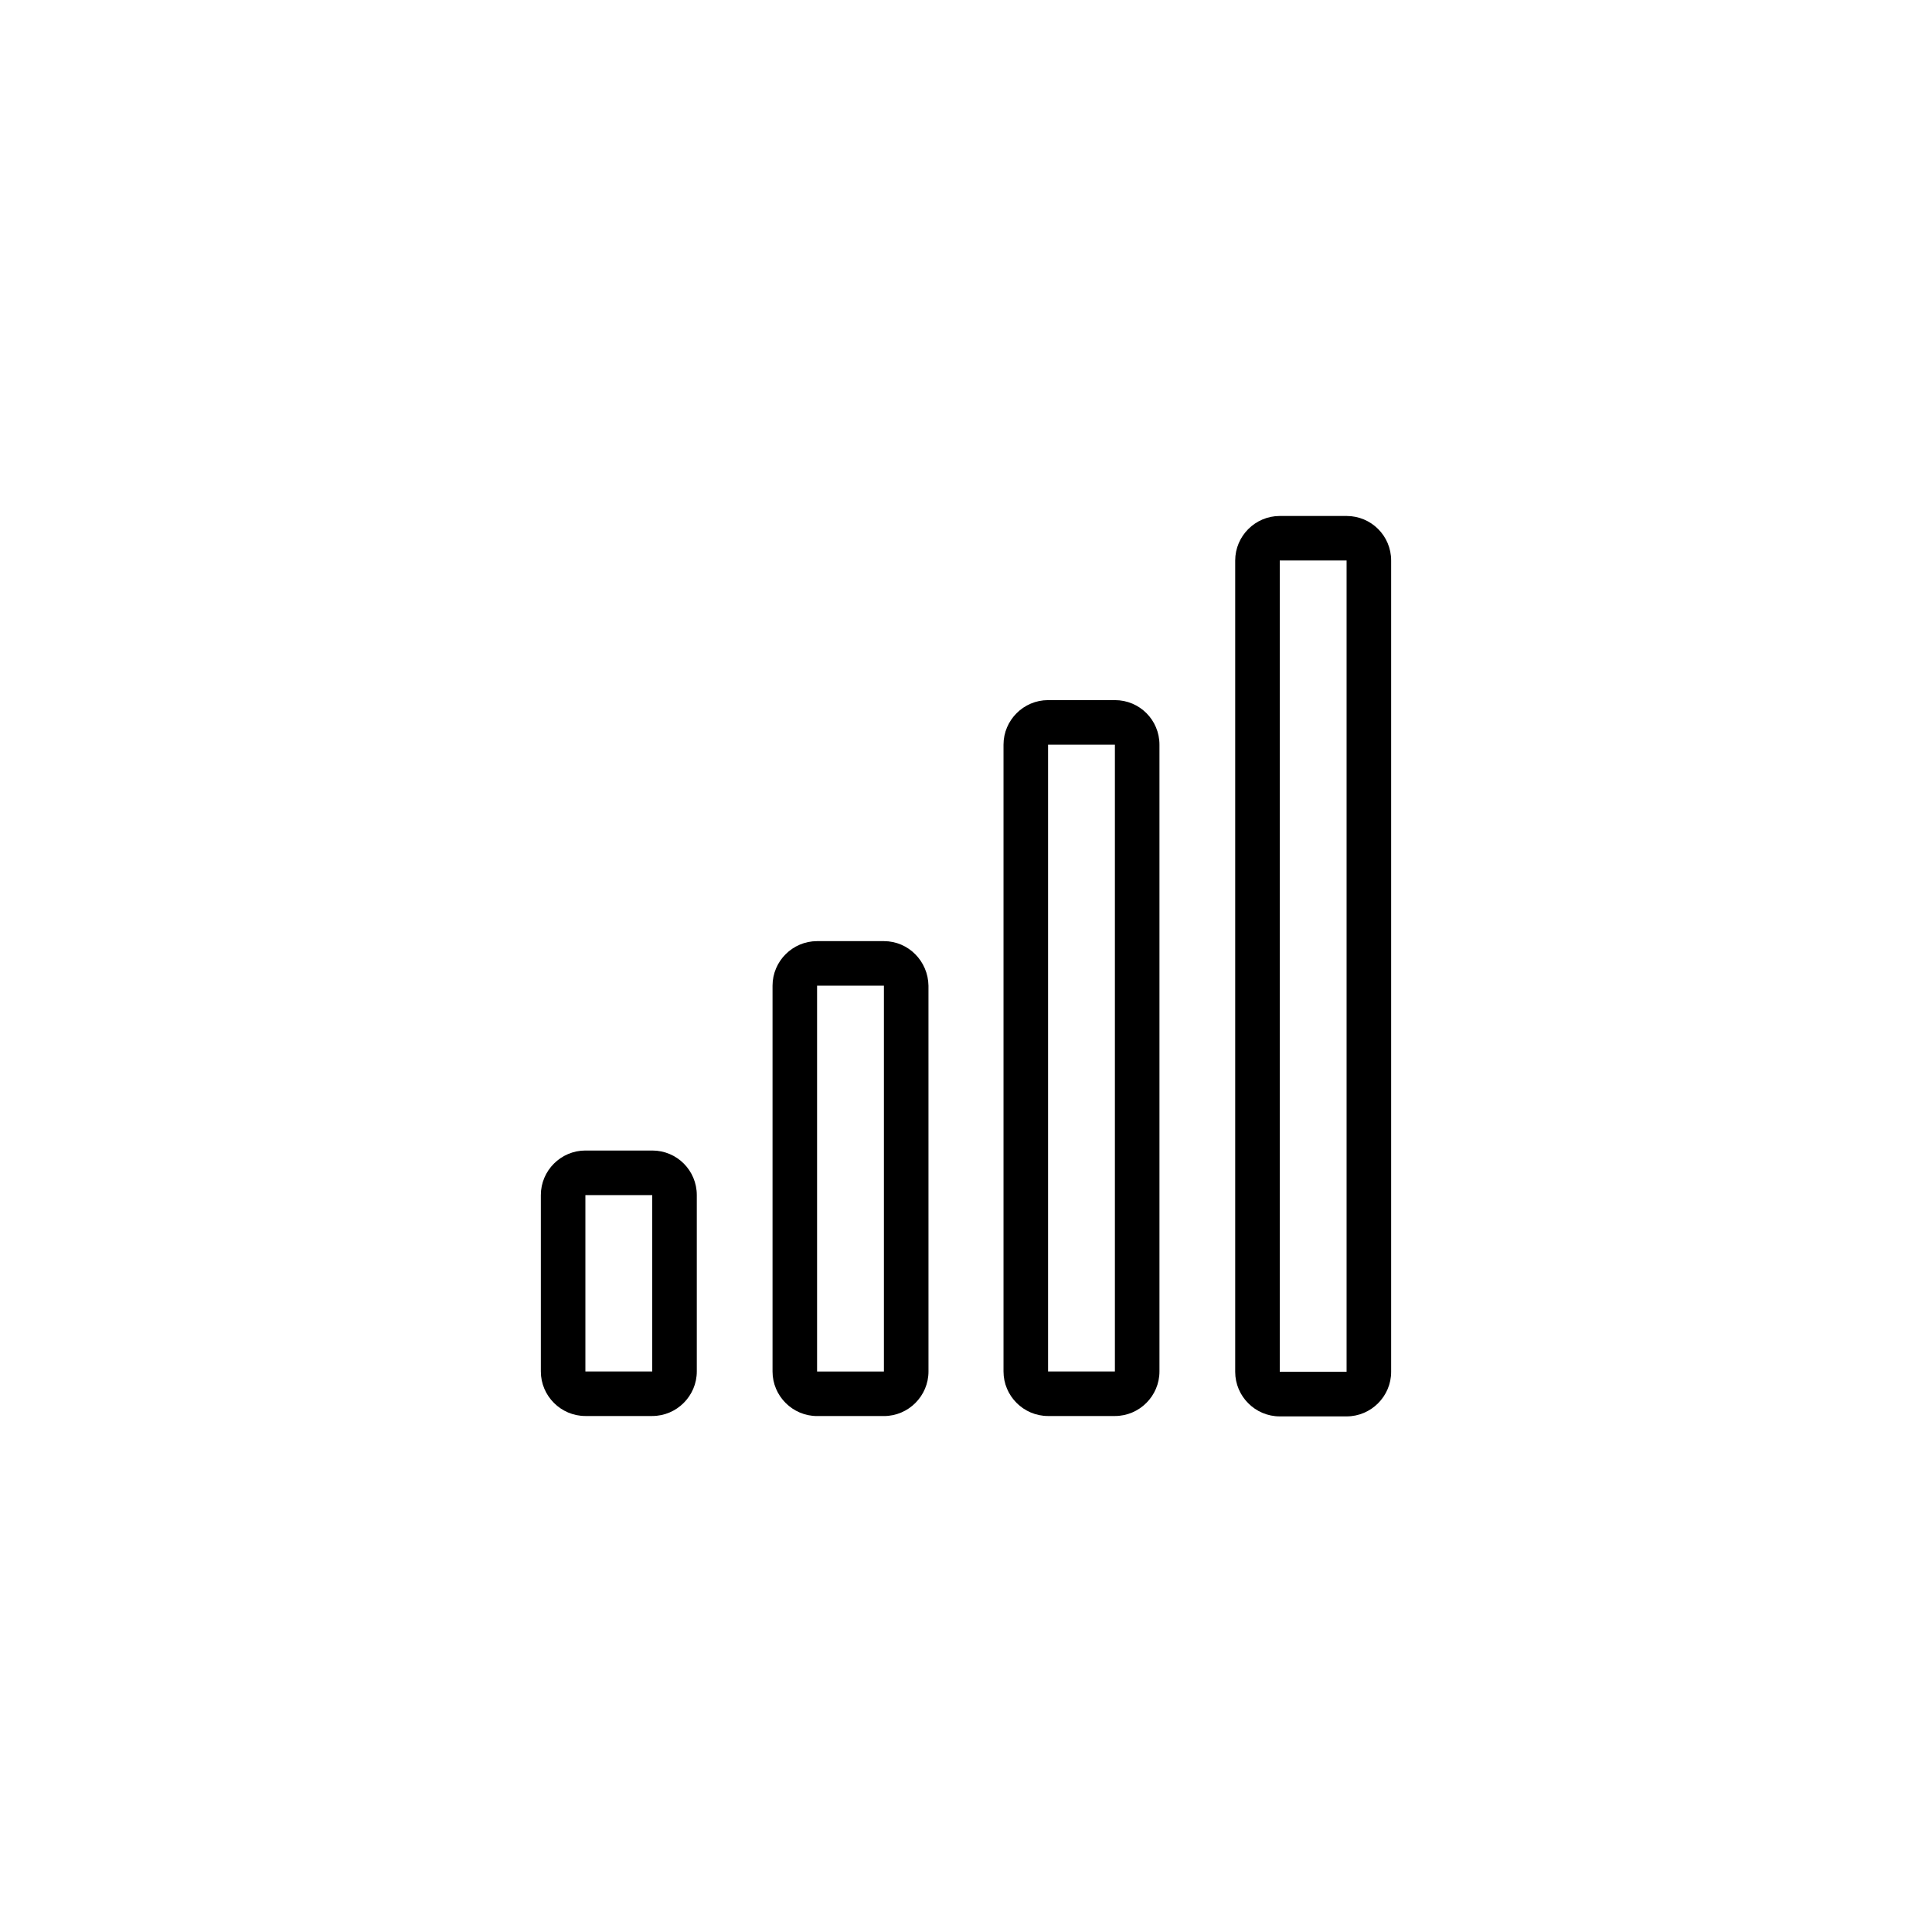
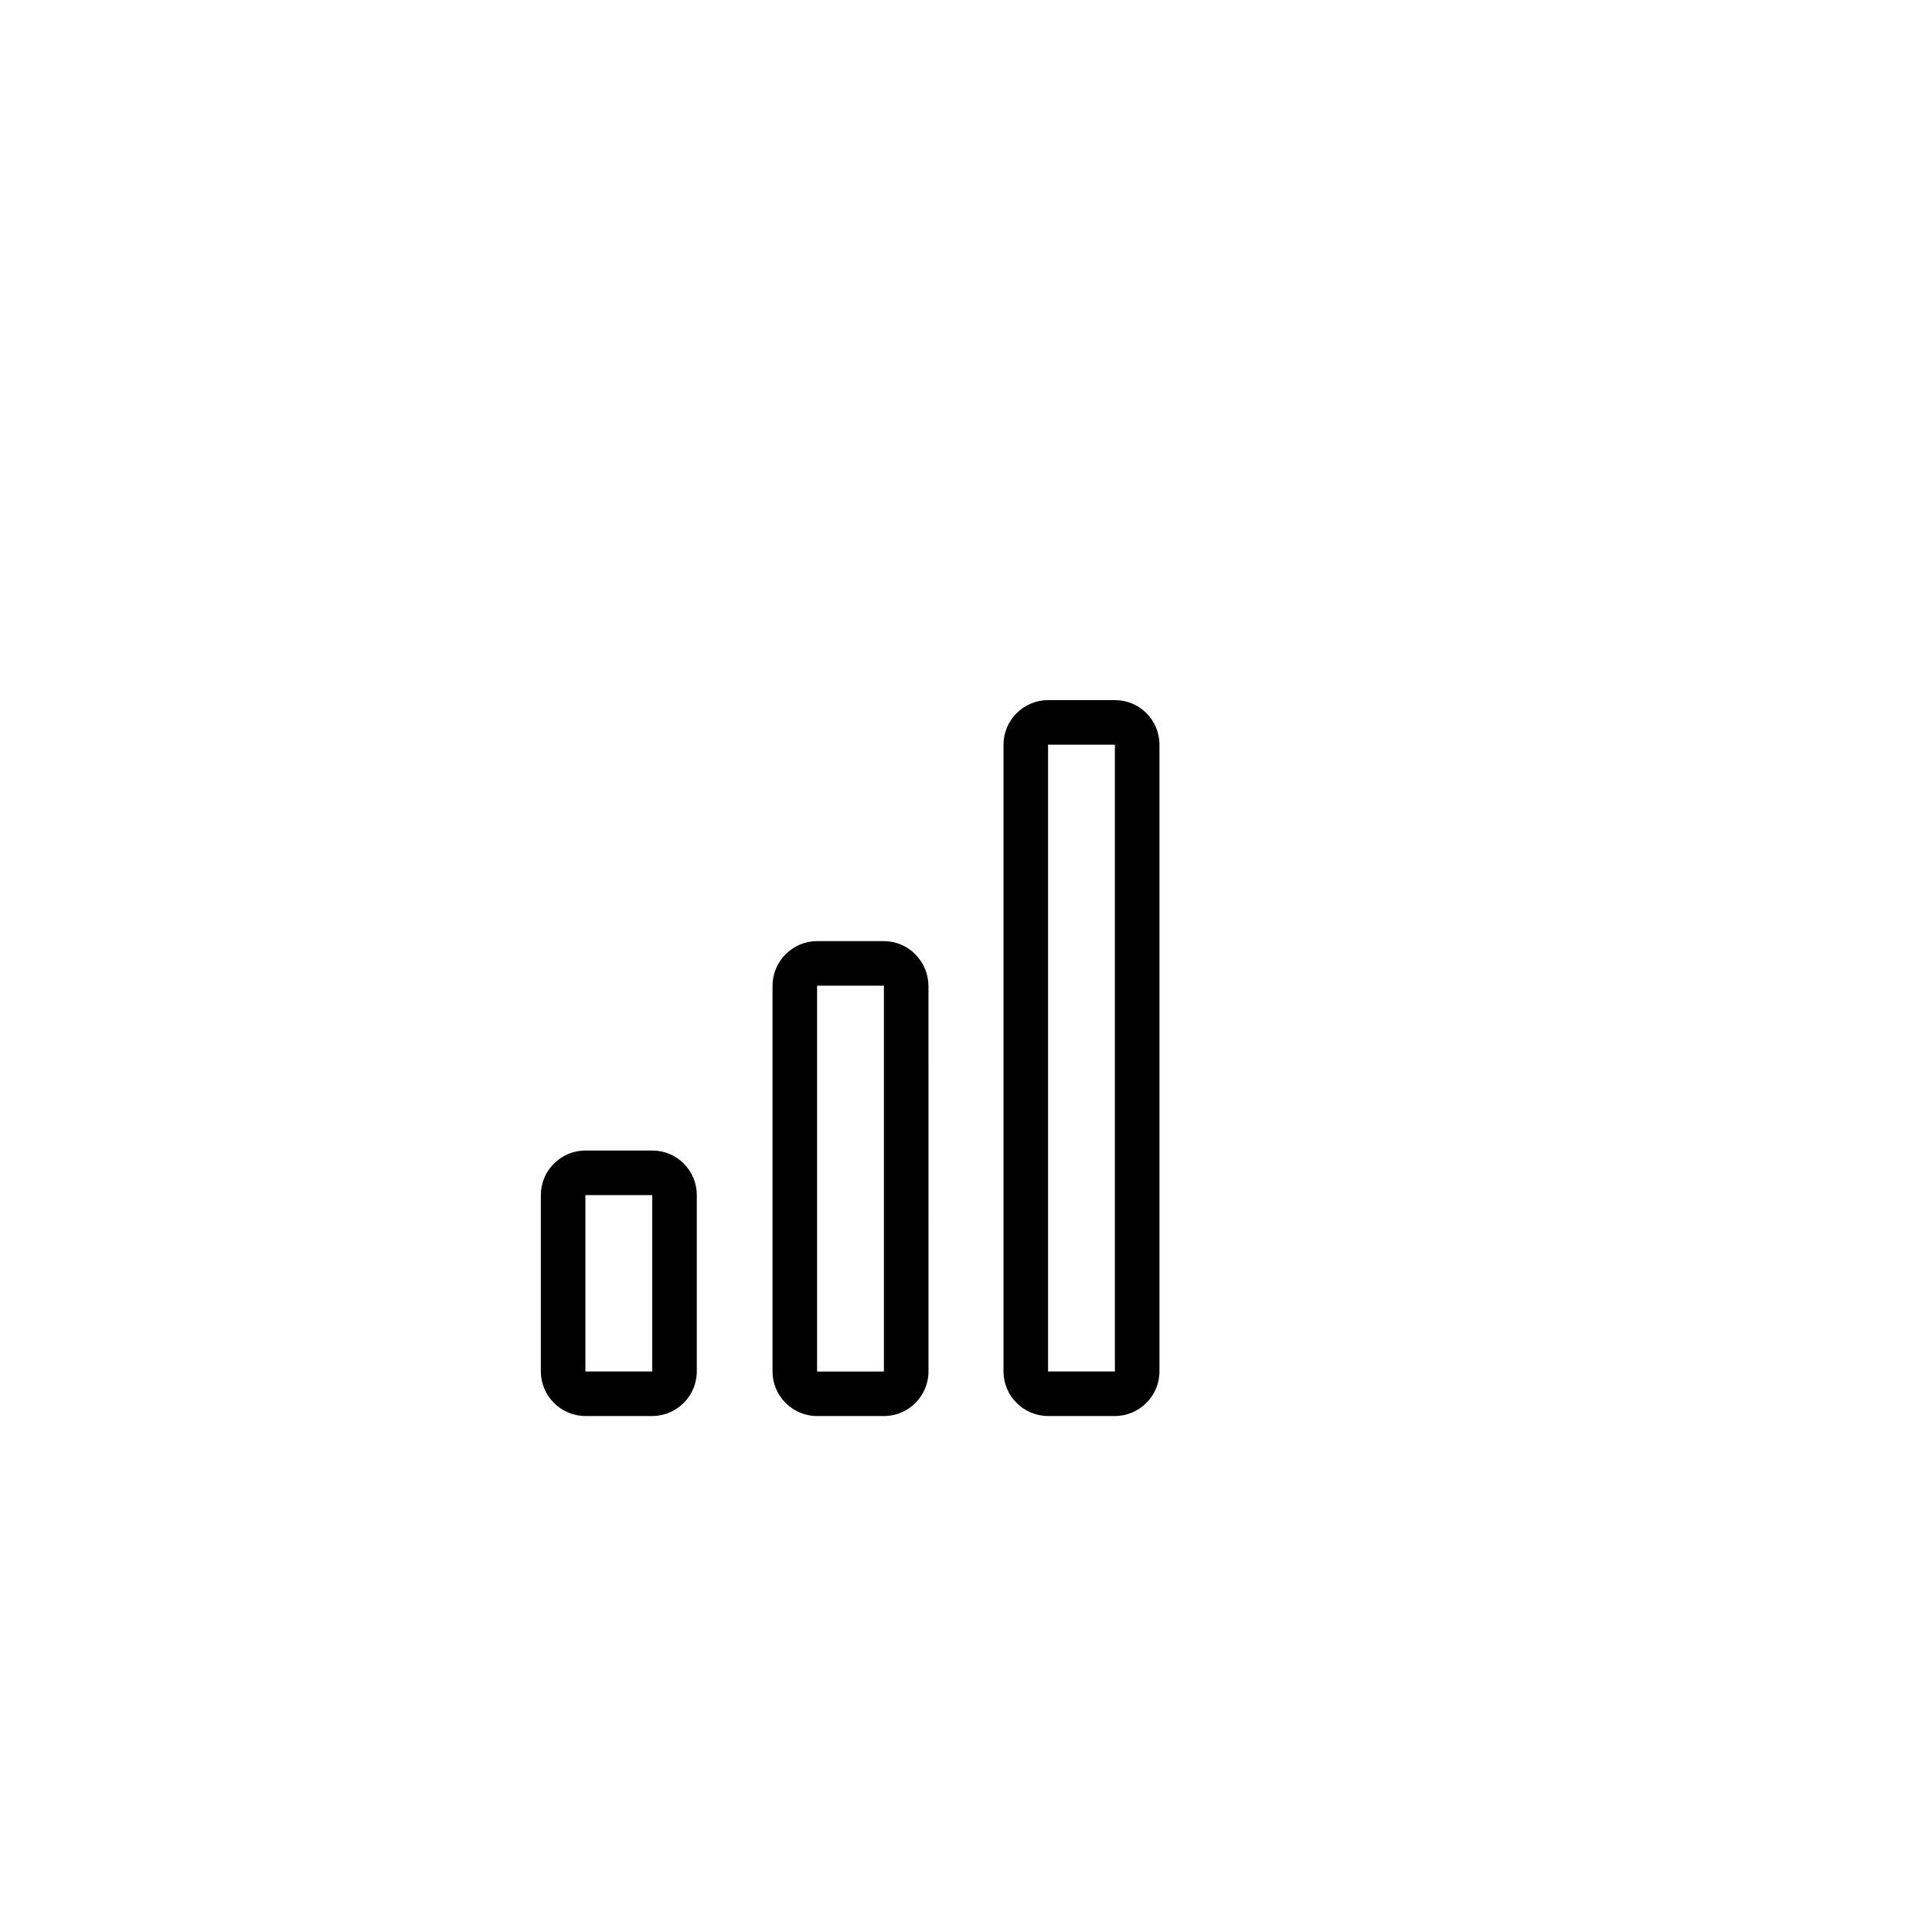
<svg xmlns="http://www.w3.org/2000/svg" fill="#000000" width="800px" height="800px" version="1.1" viewBox="144 144 512 512">
  <g>
    <path d="m316.85 448.9h-17.711c-6.496 0-11.809 5.312-11.809 11.809v46.738c0 6.496 5.312 11.809 11.809 11.809h17.711c6.496 0 11.809-5.312 11.809-11.809v-46.738c0-6.492-5.219-11.809-11.809-11.809zm-17.715 58.551v-46.738h17.711v46.738z" />
    <path d="m378.25 393.41h-17.711c-6.496 0-11.809 5.312-11.809 11.809v102.24c0 6.496 5.312 11.809 11.809 11.809h17.711c6.496 0 11.809-5.312 11.809-11.809l-0.004-102.24c-0.098-6.496-5.312-11.809-11.805-11.809zm-17.715 114.05v-102.24h17.711v102.24z" />
    <path d="m439.46 329.54h-17.711c-6.496 0-11.809 5.312-11.809 11.809v166.1c0 6.496 5.312 11.809 11.809 11.809h17.711c6.496 0 11.809-5.312 11.809-11.809v-166.1c0-6.492-5.215-11.809-11.809-11.809zm-17.711 177.91v-166.1h17.711v166.1z" />
-     <path d="m500.86 280.74h-17.711c-6.496 0-11.809 5.312-11.809 11.809v215c0 6.496 5.312 11.809 11.809 11.809h17.711c6.496 0 11.809-5.312 11.809-11.809v-215c0-6.594-5.316-11.809-11.809-11.809zm-17.711 226.71v-214.91h17.711v215h-17.711z" />
  </g>
</svg>